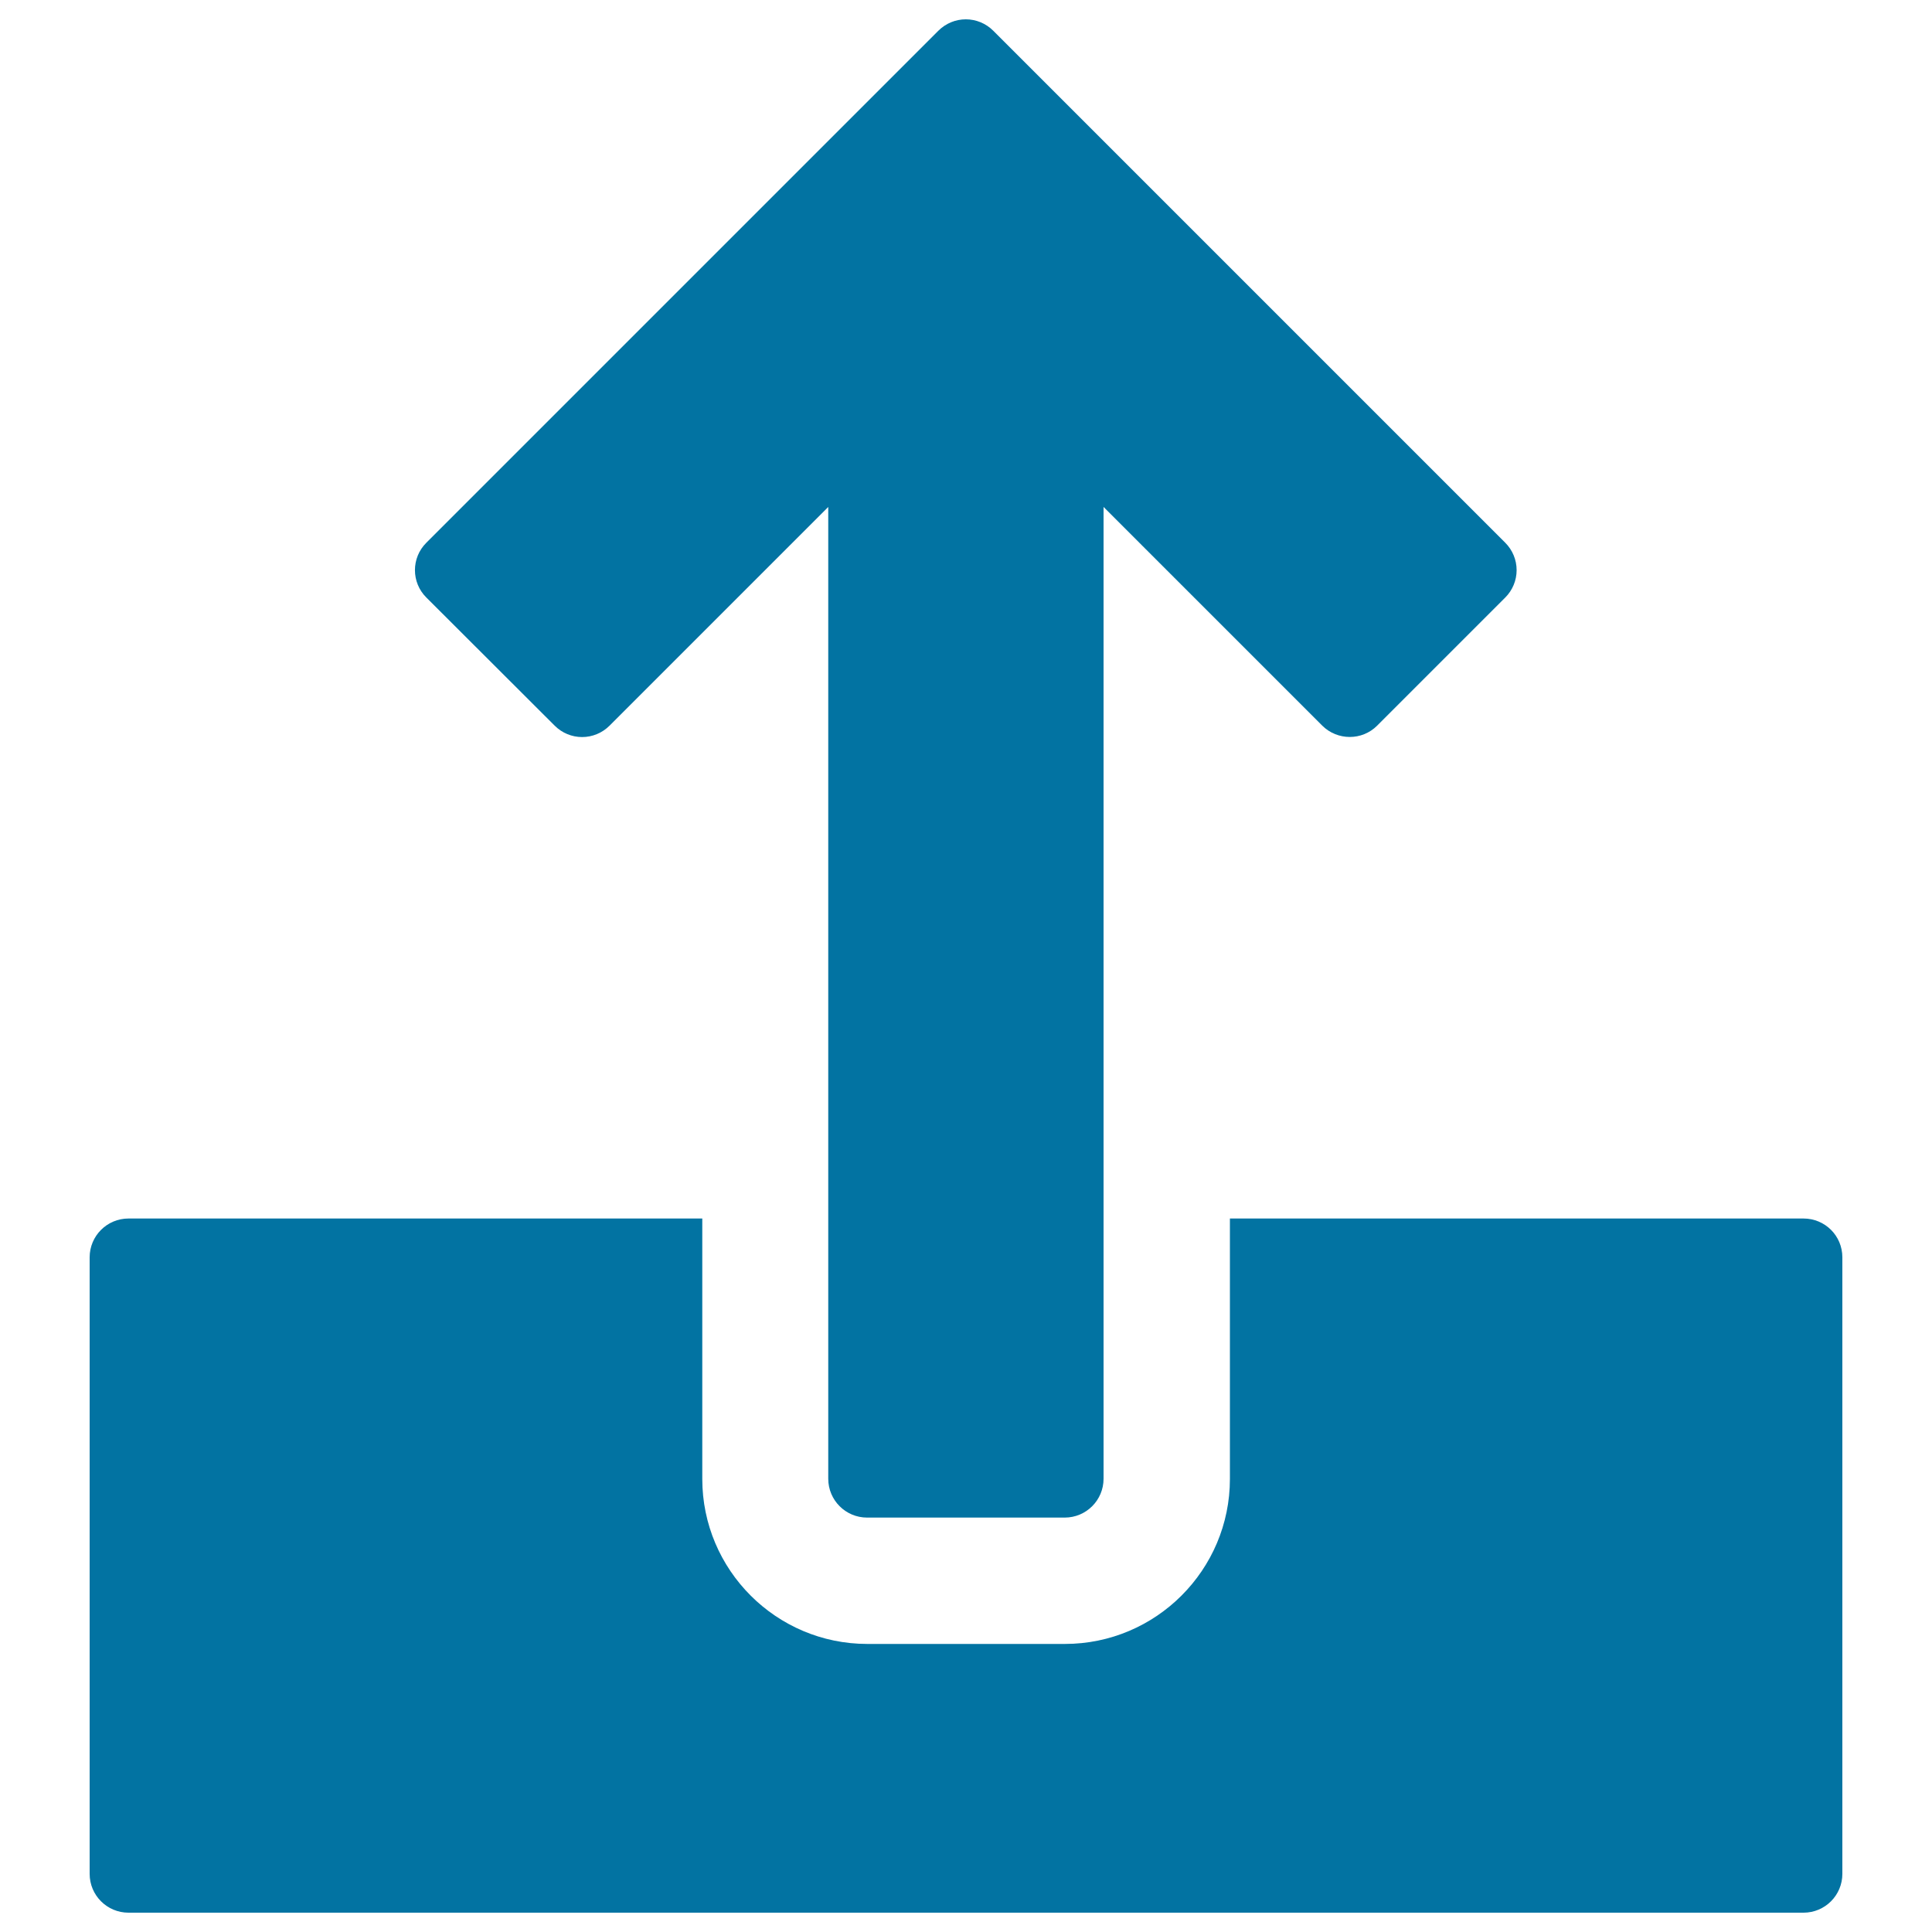
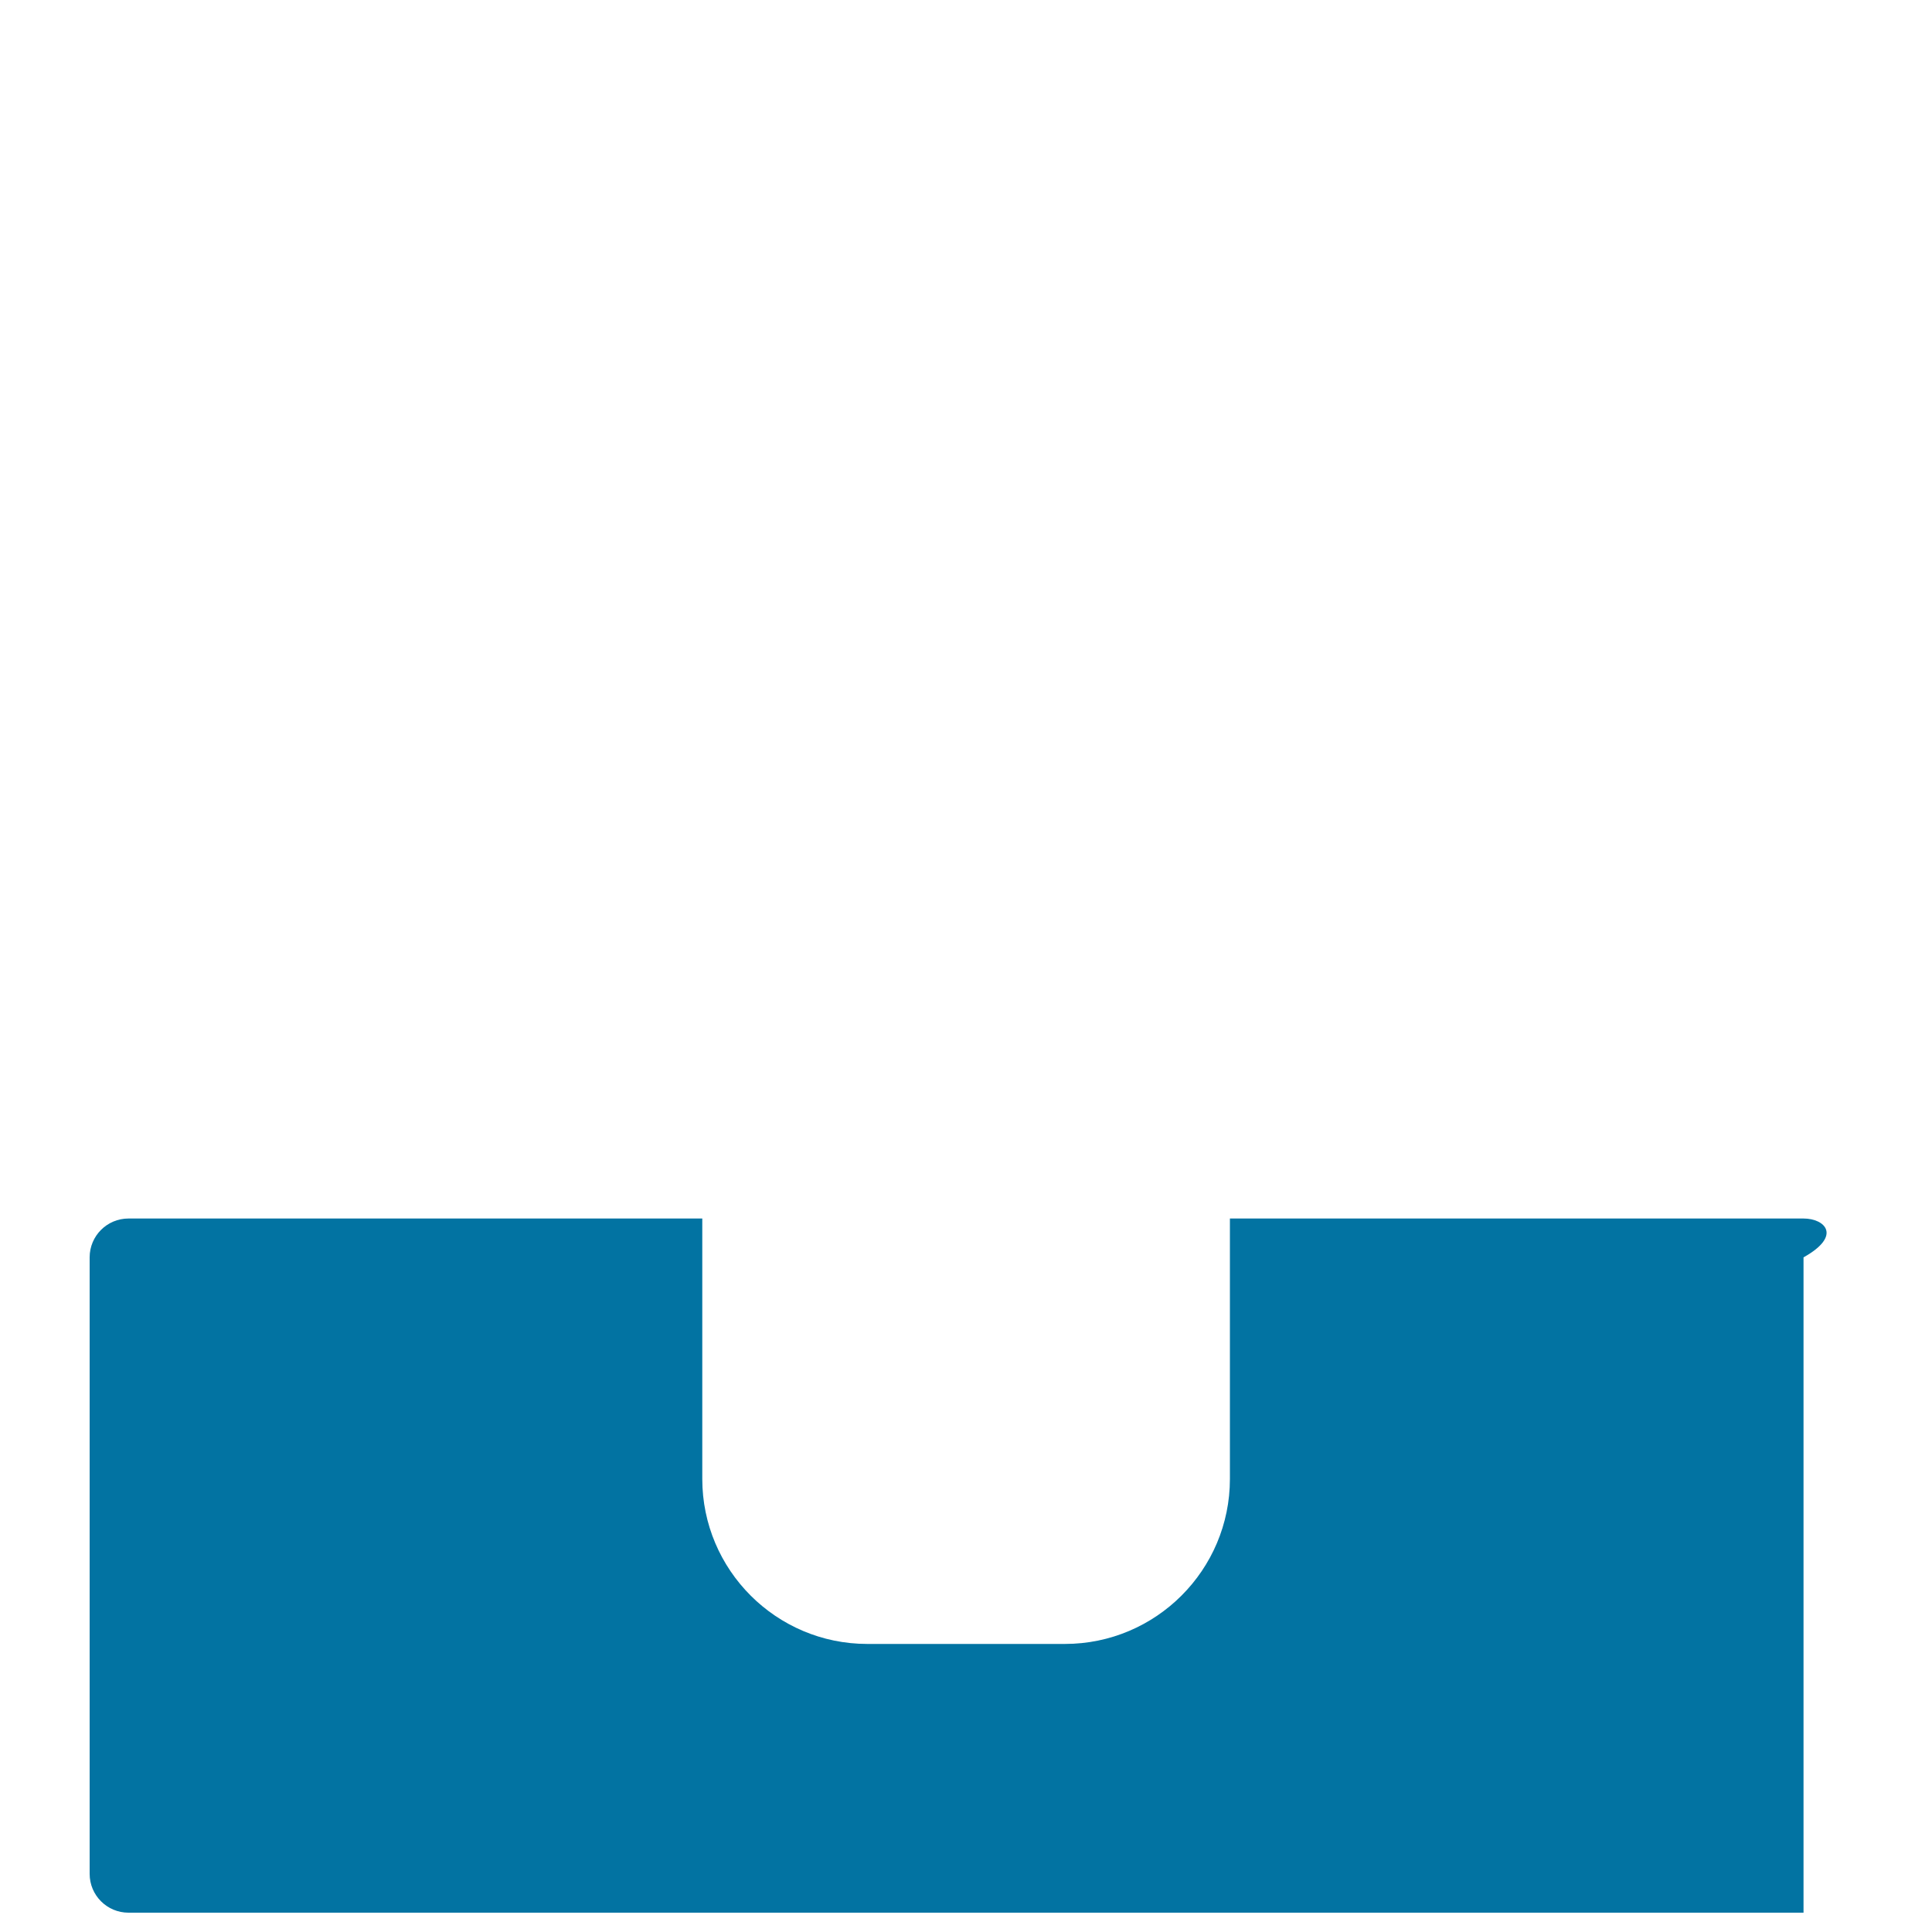
<svg xmlns="http://www.w3.org/2000/svg" viewBox="0 0 1000 1000" style="fill:#0273a2">
  <title>Upload SVG icon</title>
  <g>
    <g>
-       <path d="M933.5,630.7H636.6v134.8c0,47.1-38.3,85.4-85.4,85.4H448.9c-47.1,0-85.4-38.3-85.4-85.4V630.7H66.5c-11.1,0-20.1,9-20.1,20.1v319.1c0,11.1,9,20.1,20.1,20.1h867c11.1,0,20.1-9,20.1-20.1V650.8C953.6,639.6,944.6,630.7,933.5,630.7z" />
-       <path d="M287.1,375.6c3.8,3.8,8.9,5.9,14.2,5.9c5.3,0,10.4-2.1,14.2-5.9l113.2-113.2v503c0,11.1,9,20.1,20.1,20.1h102.3c11.1,0,20.1-9,20.1-20.1v-503l113.2,113.2c7.9,7.8,20.6,7.8,28.4,0l66.3-66.3c3.8-3.8,5.9-8.9,5.9-14.2c0-5.3-2.1-10.4-5.9-14.2l-265-265c-3.8-3.8-8.9-5.9-14.2-5.9c-5.3,0-10.4,2.1-14.2,5.9l-265,265c-7.9,7.8-7.9,20.6,0,28.4L287.1,375.6z" />
+       <path d="M933.5,630.7H636.6v134.8c0,47.1-38.3,85.4-85.4,85.4H448.9c-47.1,0-85.4-38.3-85.4-85.4V630.7H66.5c-11.1,0-20.1,9-20.1,20.1v319.1c0,11.1,9,20.1,20.1,20.1h867V650.8C953.6,639.6,944.6,630.7,933.5,630.7z" />
    </g>
  </g>
</svg>